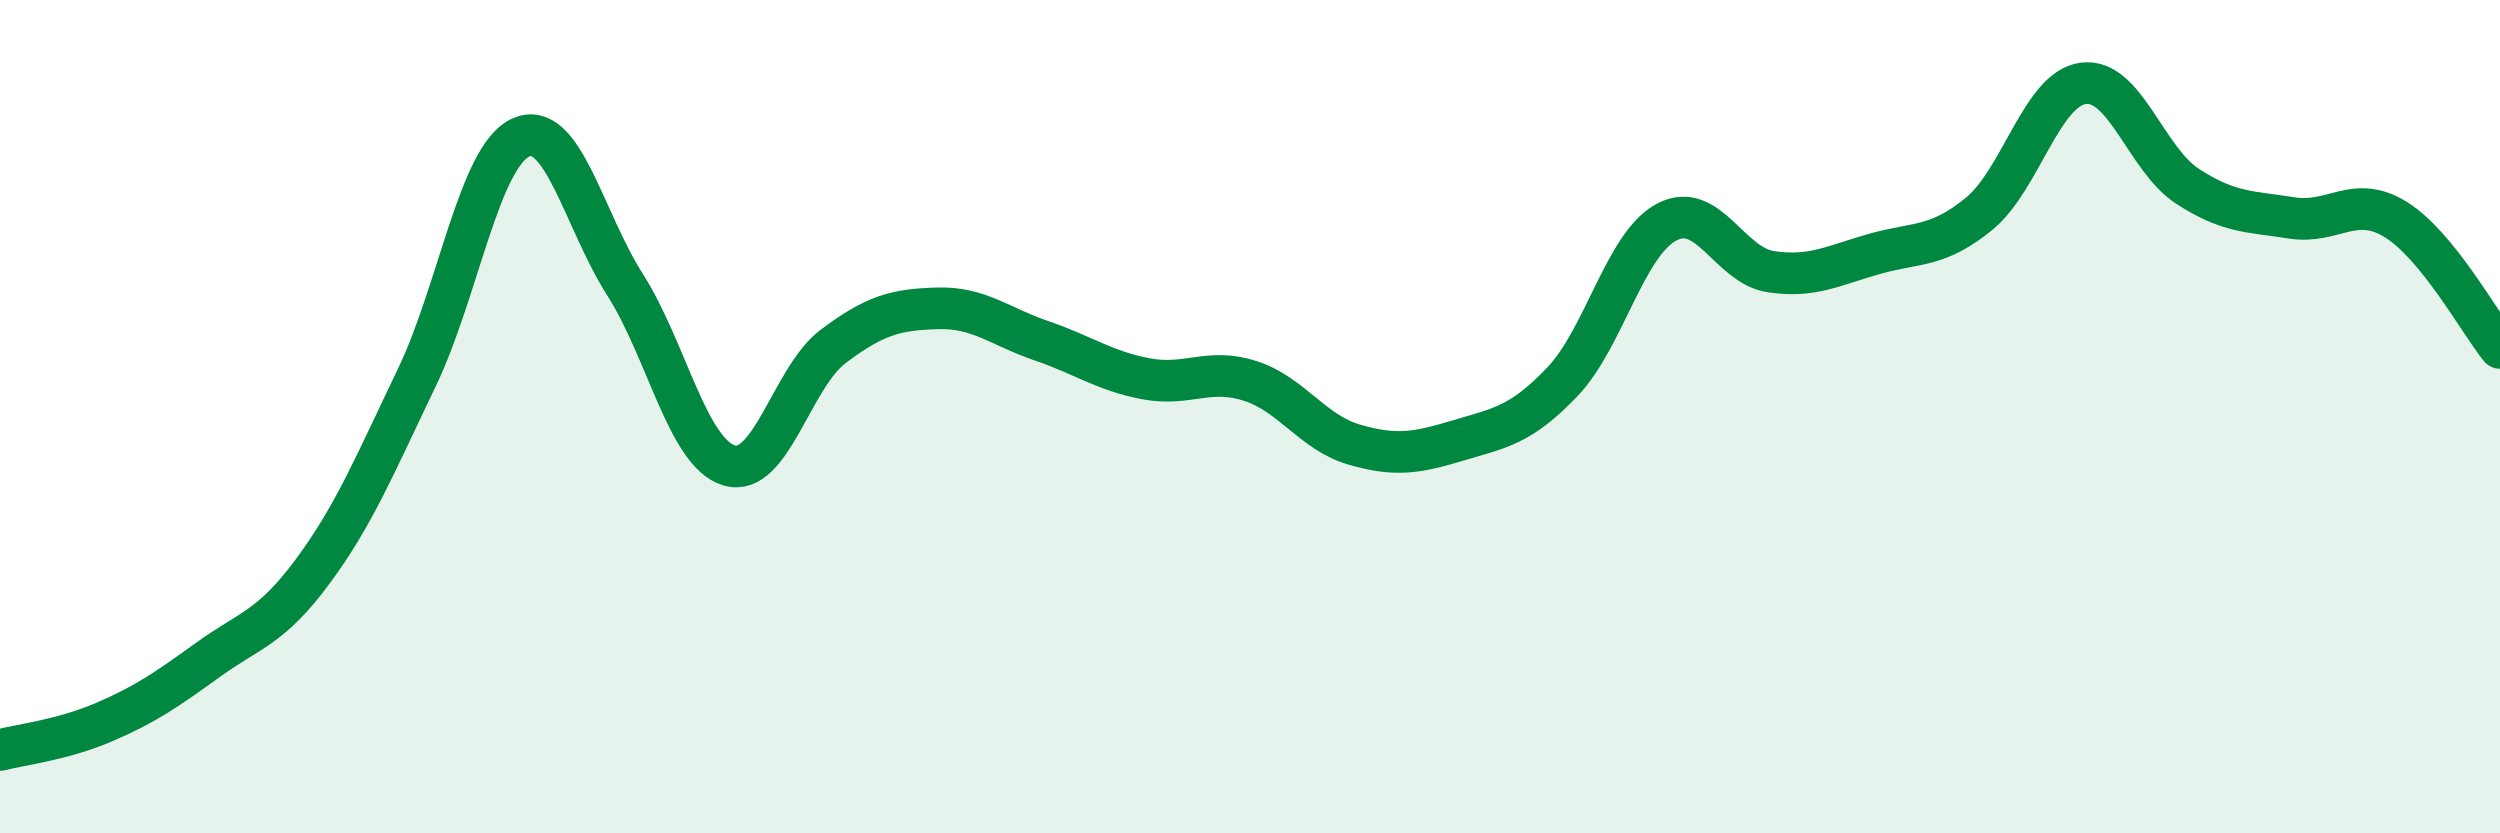
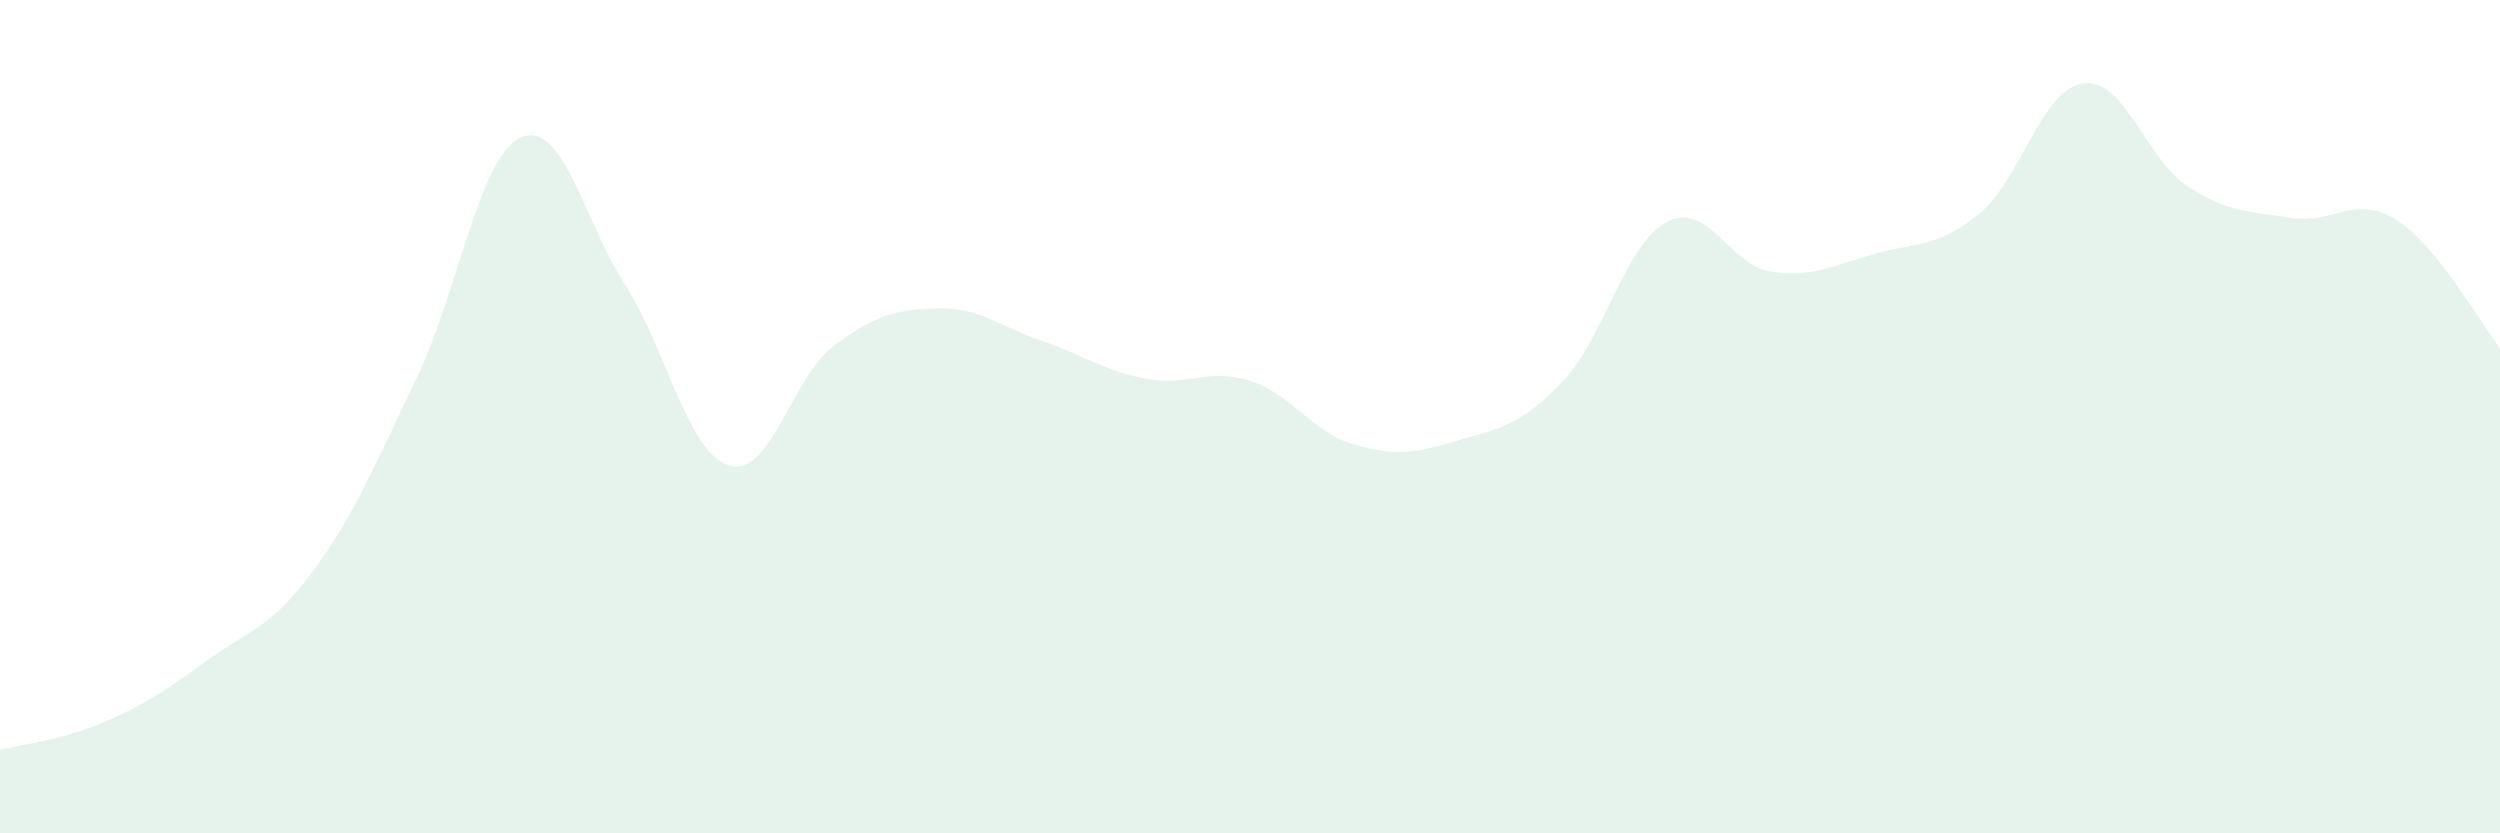
<svg xmlns="http://www.w3.org/2000/svg" width="60" height="20" viewBox="0 0 60 20">
  <path d="M 0,18 C 0.5,17.87 1.5,17.76 2.5,17.33 C 3.5,16.9 4,16.55 5,15.83 C 6,15.11 6.5,15.07 7.5,13.72 C 8.5,12.37 9,11.15 10,9.07 C 11,6.99 11.5,3.75 12.5,3.3 C 13.5,2.85 14,5.26 15,6.83 C 16,8.4 16.5,10.87 17.5,11.17 C 18.5,11.47 19,9.06 20,8.31 C 21,7.56 21.5,7.43 22.5,7.4 C 23.5,7.37 24,7.84 25,8.18 C 26,8.52 26.5,8.9 27.5,9.09 C 28.5,9.28 29,8.82 30,9.14 C 31,9.46 31.5,10.38 32.5,10.67 C 33.5,10.96 34,10.87 35,10.57 C 36,10.27 36.5,10.21 37.5,9.16 C 38.5,8.11 39,5.86 40,5.33 C 41,4.8 41.5,6.37 42.5,6.52 C 43.5,6.67 44,6.37 45,6.09 C 46,5.81 46.5,5.95 47.5,5.13 C 48.5,4.31 49,2.13 50,2 C 51,1.87 51.5,3.82 52.5,4.47 C 53.5,5.12 54,5.07 55,5.23 C 56,5.39 56.5,4.65 57.5,5.27 C 58.5,5.89 59.5,7.73 60,8.35L60 20L0 20Z" fill="#008740" opacity="0.1" stroke-linecap="round" stroke-linejoin="round" />
-   <path d="M 0,18 C 0.5,17.87 1.5,17.76 2.5,17.33 C 3.5,16.9 4,16.55 5,15.83 C 6,15.11 6.5,15.07 7.5,13.72 C 8.5,12.37 9,11.15 10,9.07 C 11,6.99 11.5,3.75 12.5,3.3 C 13.5,2.85 14,5.26 15,6.83 C 16,8.4 16.5,10.87 17.5,11.17 C 18.5,11.47 19,9.06 20,8.31 C 21,7.56 21.5,7.43 22.5,7.4 C 23.5,7.37 24,7.84 25,8.18 C 26,8.52 26.5,8.9 27.5,9.09 C 28.5,9.28 29,8.82 30,9.14 C 31,9.46 31.5,10.38 32.5,10.67 C 33.5,10.96 34,10.87 35,10.57 C 36,10.27 36.5,10.21 37.5,9.16 C 38.5,8.11 39,5.86 40,5.33 C 41,4.8 41.5,6.37 42.5,6.52 C 43.5,6.67 44,6.37 45,6.09 C 46,5.81 46.5,5.95 47.5,5.13 C 48.5,4.31 49,2.13 50,2 C 51,1.87 51.5,3.82 52.5,4.47 C 53.5,5.12 54,5.07 55,5.23 C 56,5.39 56.5,4.65 57.5,5.27 C 58.5,5.89 59.5,7.73 60,8.35" stroke="#008740" stroke-width="1" fill="none" stroke-linecap="round" stroke-linejoin="round" />
</svg>